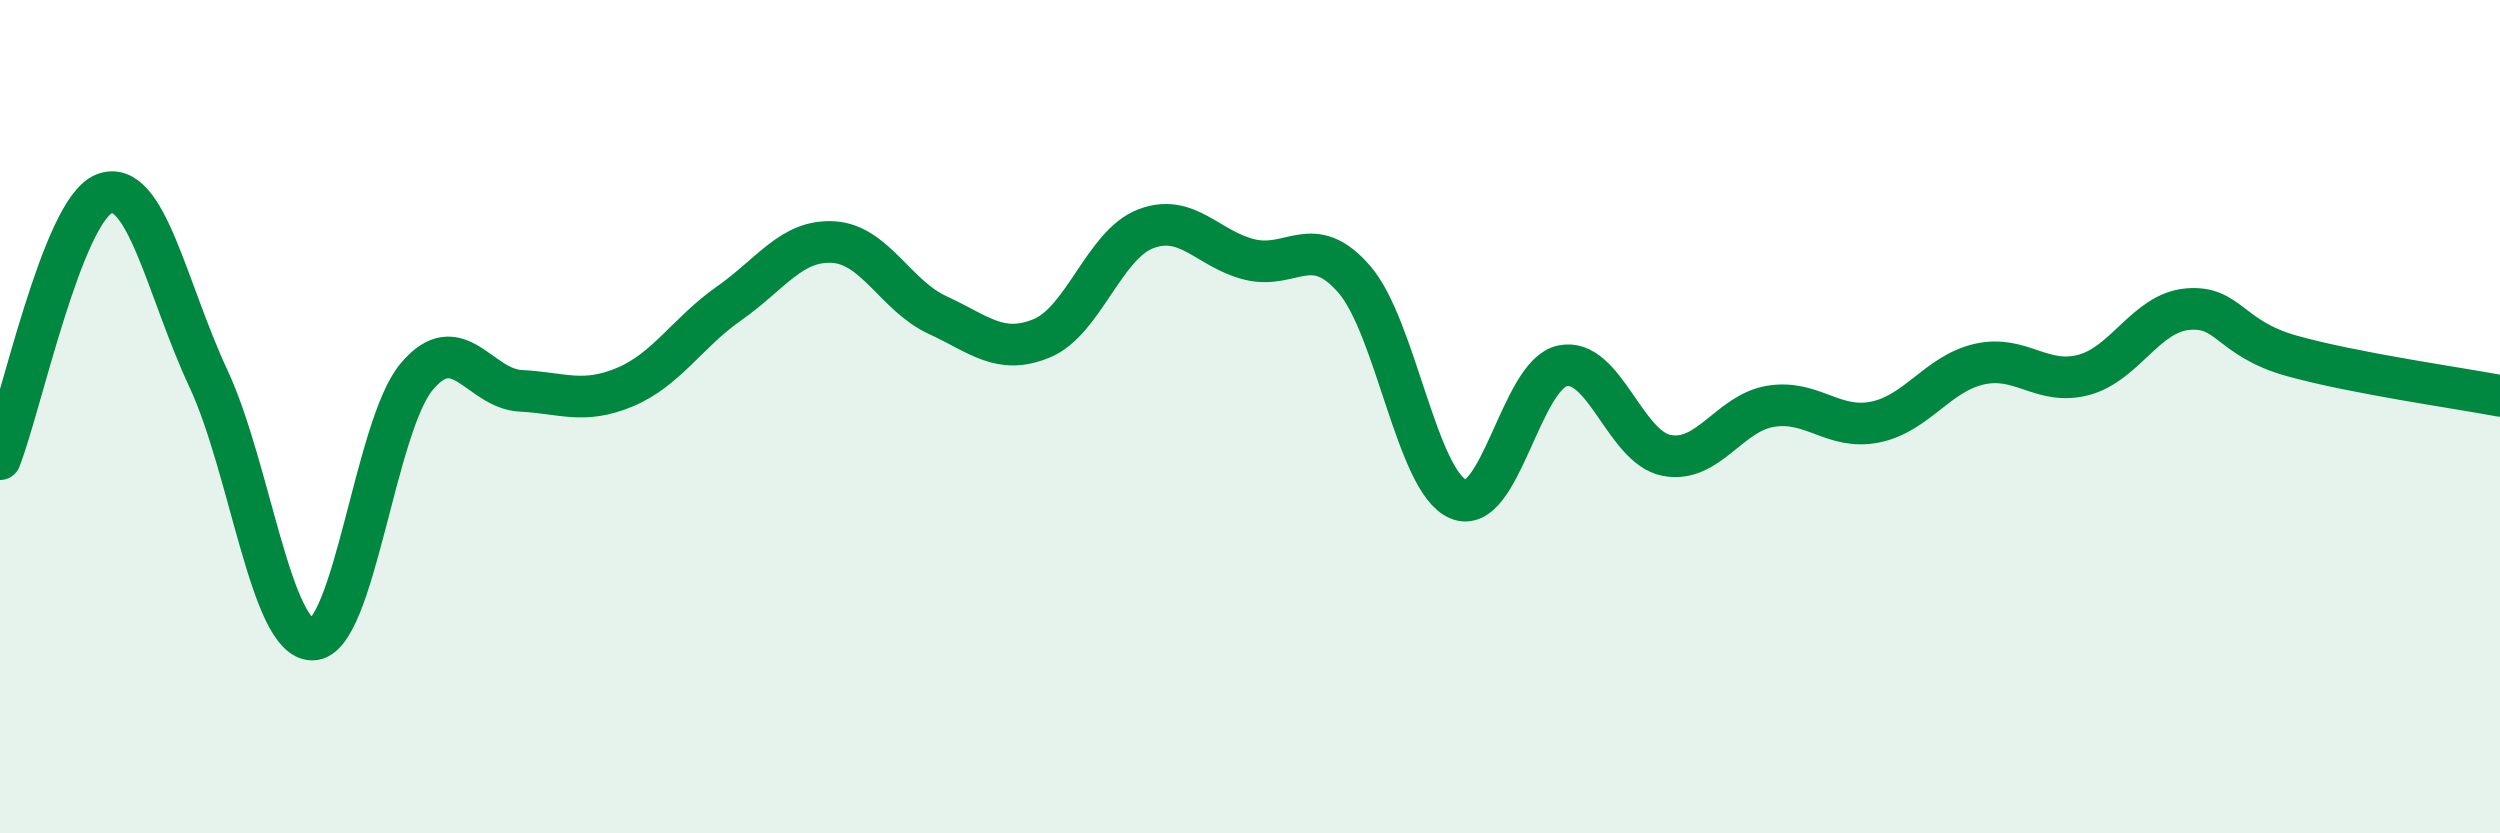
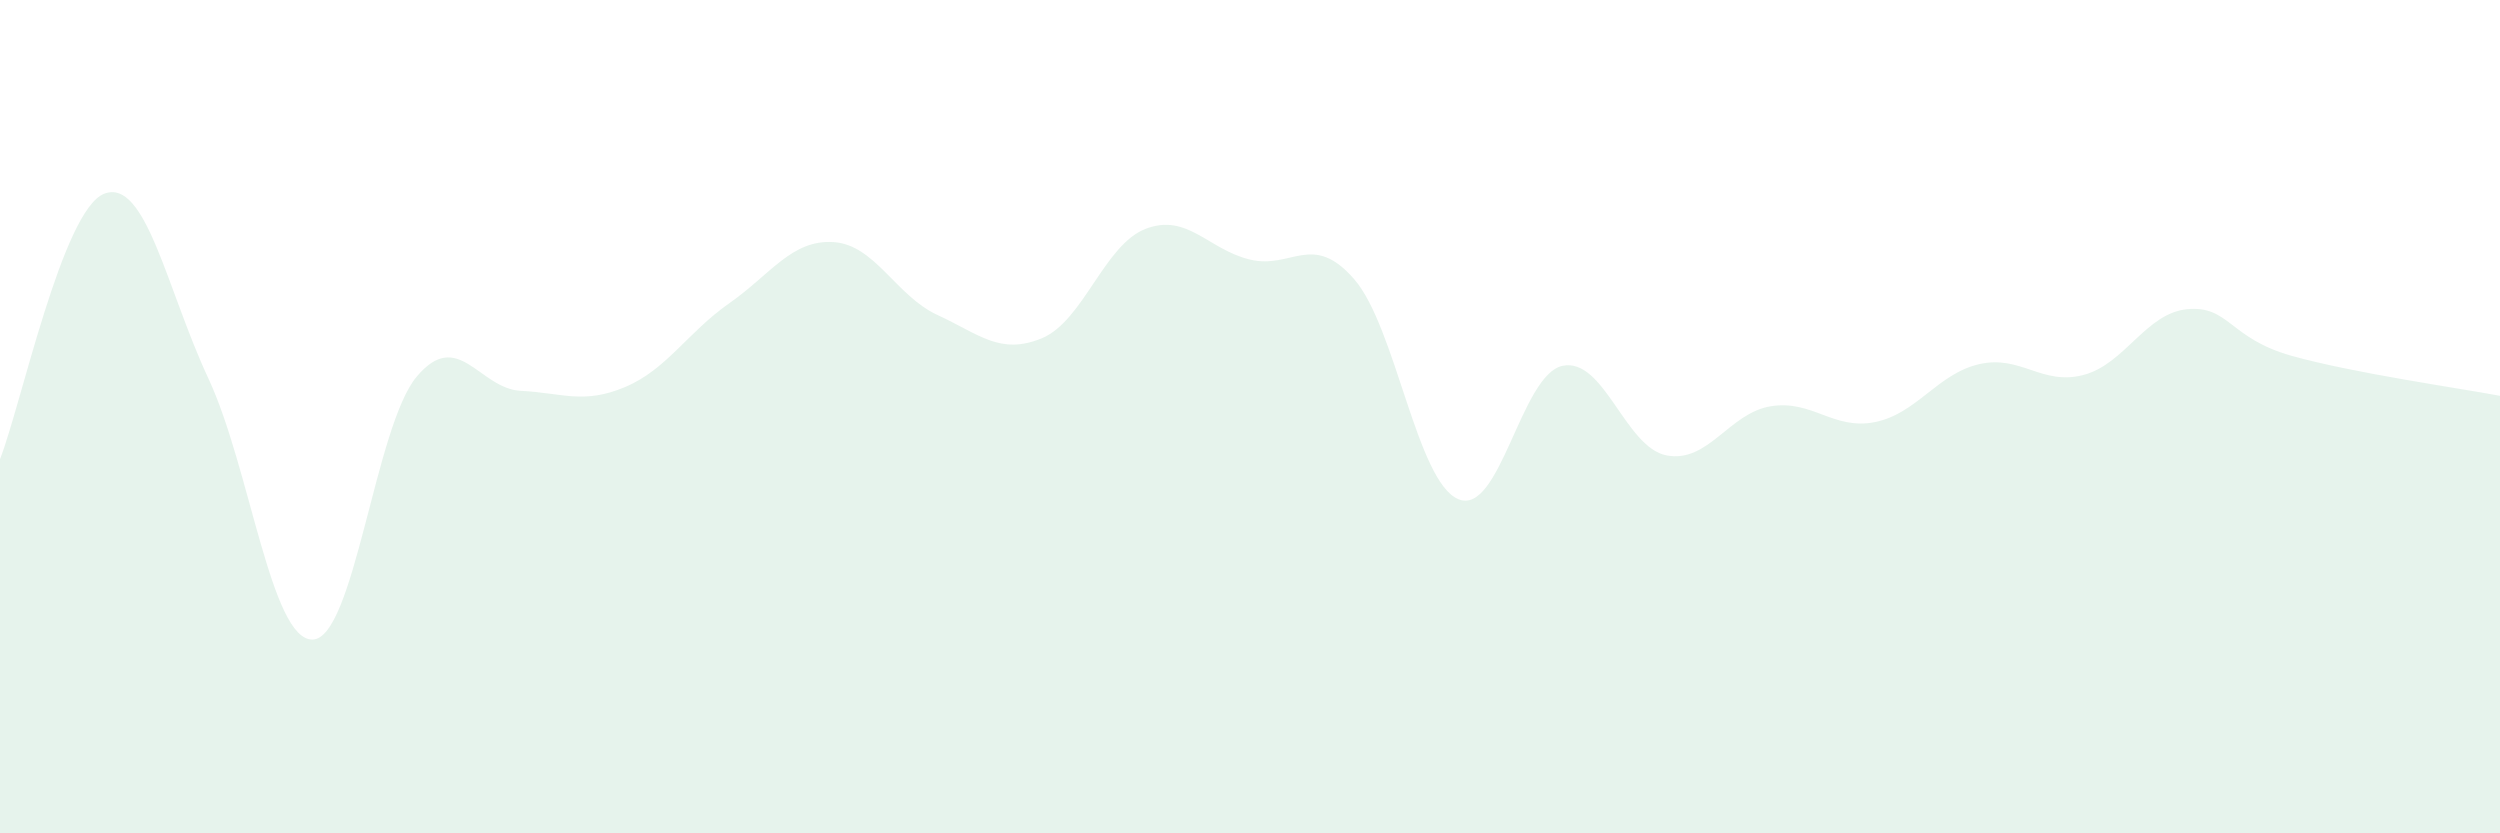
<svg xmlns="http://www.w3.org/2000/svg" width="60" height="20" viewBox="0 0 60 20">
  <path d="M 0,11.02 C 0.5,9.75 1.5,5.04 2.5,4.65 C 3.5,4.26 4,6.94 5,9.08 C 6,11.22 6.5,15.36 7.5,15.35 C 8.5,15.34 9,10.23 10,9.04 C 11,7.85 11.5,9.33 12.5,9.38 C 13.5,9.43 14,9.71 15,9.29 C 16,8.87 16.5,7.98 17.5,7.28 C 18.5,6.58 19,5.75 20,5.81 C 21,5.87 21.5,7.1 22.5,7.56 C 23.5,8.02 24,8.53 25,8.12 C 26,7.71 26.5,5.87 27.5,5.49 C 28.5,5.11 29,5.99 30,6.23 C 31,6.47 31.5,5.55 32.5,6.7 C 33.5,7.85 34,11.56 35,11.98 C 36,12.4 36.5,8.99 37.5,8.78 C 38.5,8.57 39,10.74 40,10.93 C 41,11.12 41.5,9.91 42.5,9.75 C 43.5,9.59 44,10.33 45,10.13 C 46,9.93 46.5,8.97 47.5,8.74 C 48.5,8.51 49,9.26 50,9 C 51,8.74 51.5,7.51 52.5,7.42 C 53.5,7.33 53.5,8.12 55,8.54 C 56.5,8.96 59,9.31 60,9.5L60 20L0 20Z" fill="#008740" opacity="0.1" stroke-linecap="round" stroke-linejoin="round" />
-   <path d="M 0,11.02 C 0.5,9.75 1.5,5.04 2.5,4.65 C 3.5,4.26 4,6.94 5,9.08 C 6,11.22 6.5,15.36 7.5,15.35 C 8.5,15.34 9,10.23 10,9.04 C 11,7.85 11.5,9.33 12.5,9.38 C 13.5,9.43 14,9.71 15,9.29 C 16,8.87 16.5,7.98 17.5,7.28 C 18.5,6.58 19,5.75 20,5.81 C 21,5.87 21.5,7.1 22.5,7.56 C 23.5,8.02 24,8.53 25,8.12 C 26,7.71 26.5,5.87 27.5,5.49 C 28.5,5.11 29,5.99 30,6.23 C 31,6.47 31.5,5.55 32.5,6.7 C 33.5,7.85 34,11.56 35,11.98 C 36,12.4 36.5,8.99 37.5,8.78 C 38.5,8.57 39,10.74 40,10.93 C 41,11.12 41.5,9.91 42.5,9.75 C 43.5,9.59 44,10.33 45,10.13 C 46,9.93 46.5,8.97 47.5,8.74 C 48.5,8.51 49,9.26 50,9 C 51,8.74 51.5,7.51 52.5,7.42 C 53.5,7.33 53.5,8.12 55,8.54 C 56.5,8.96 59,9.31 60,9.5" stroke="#008740" stroke-width="1" fill="none" stroke-linecap="round" stroke-linejoin="round" />
</svg>